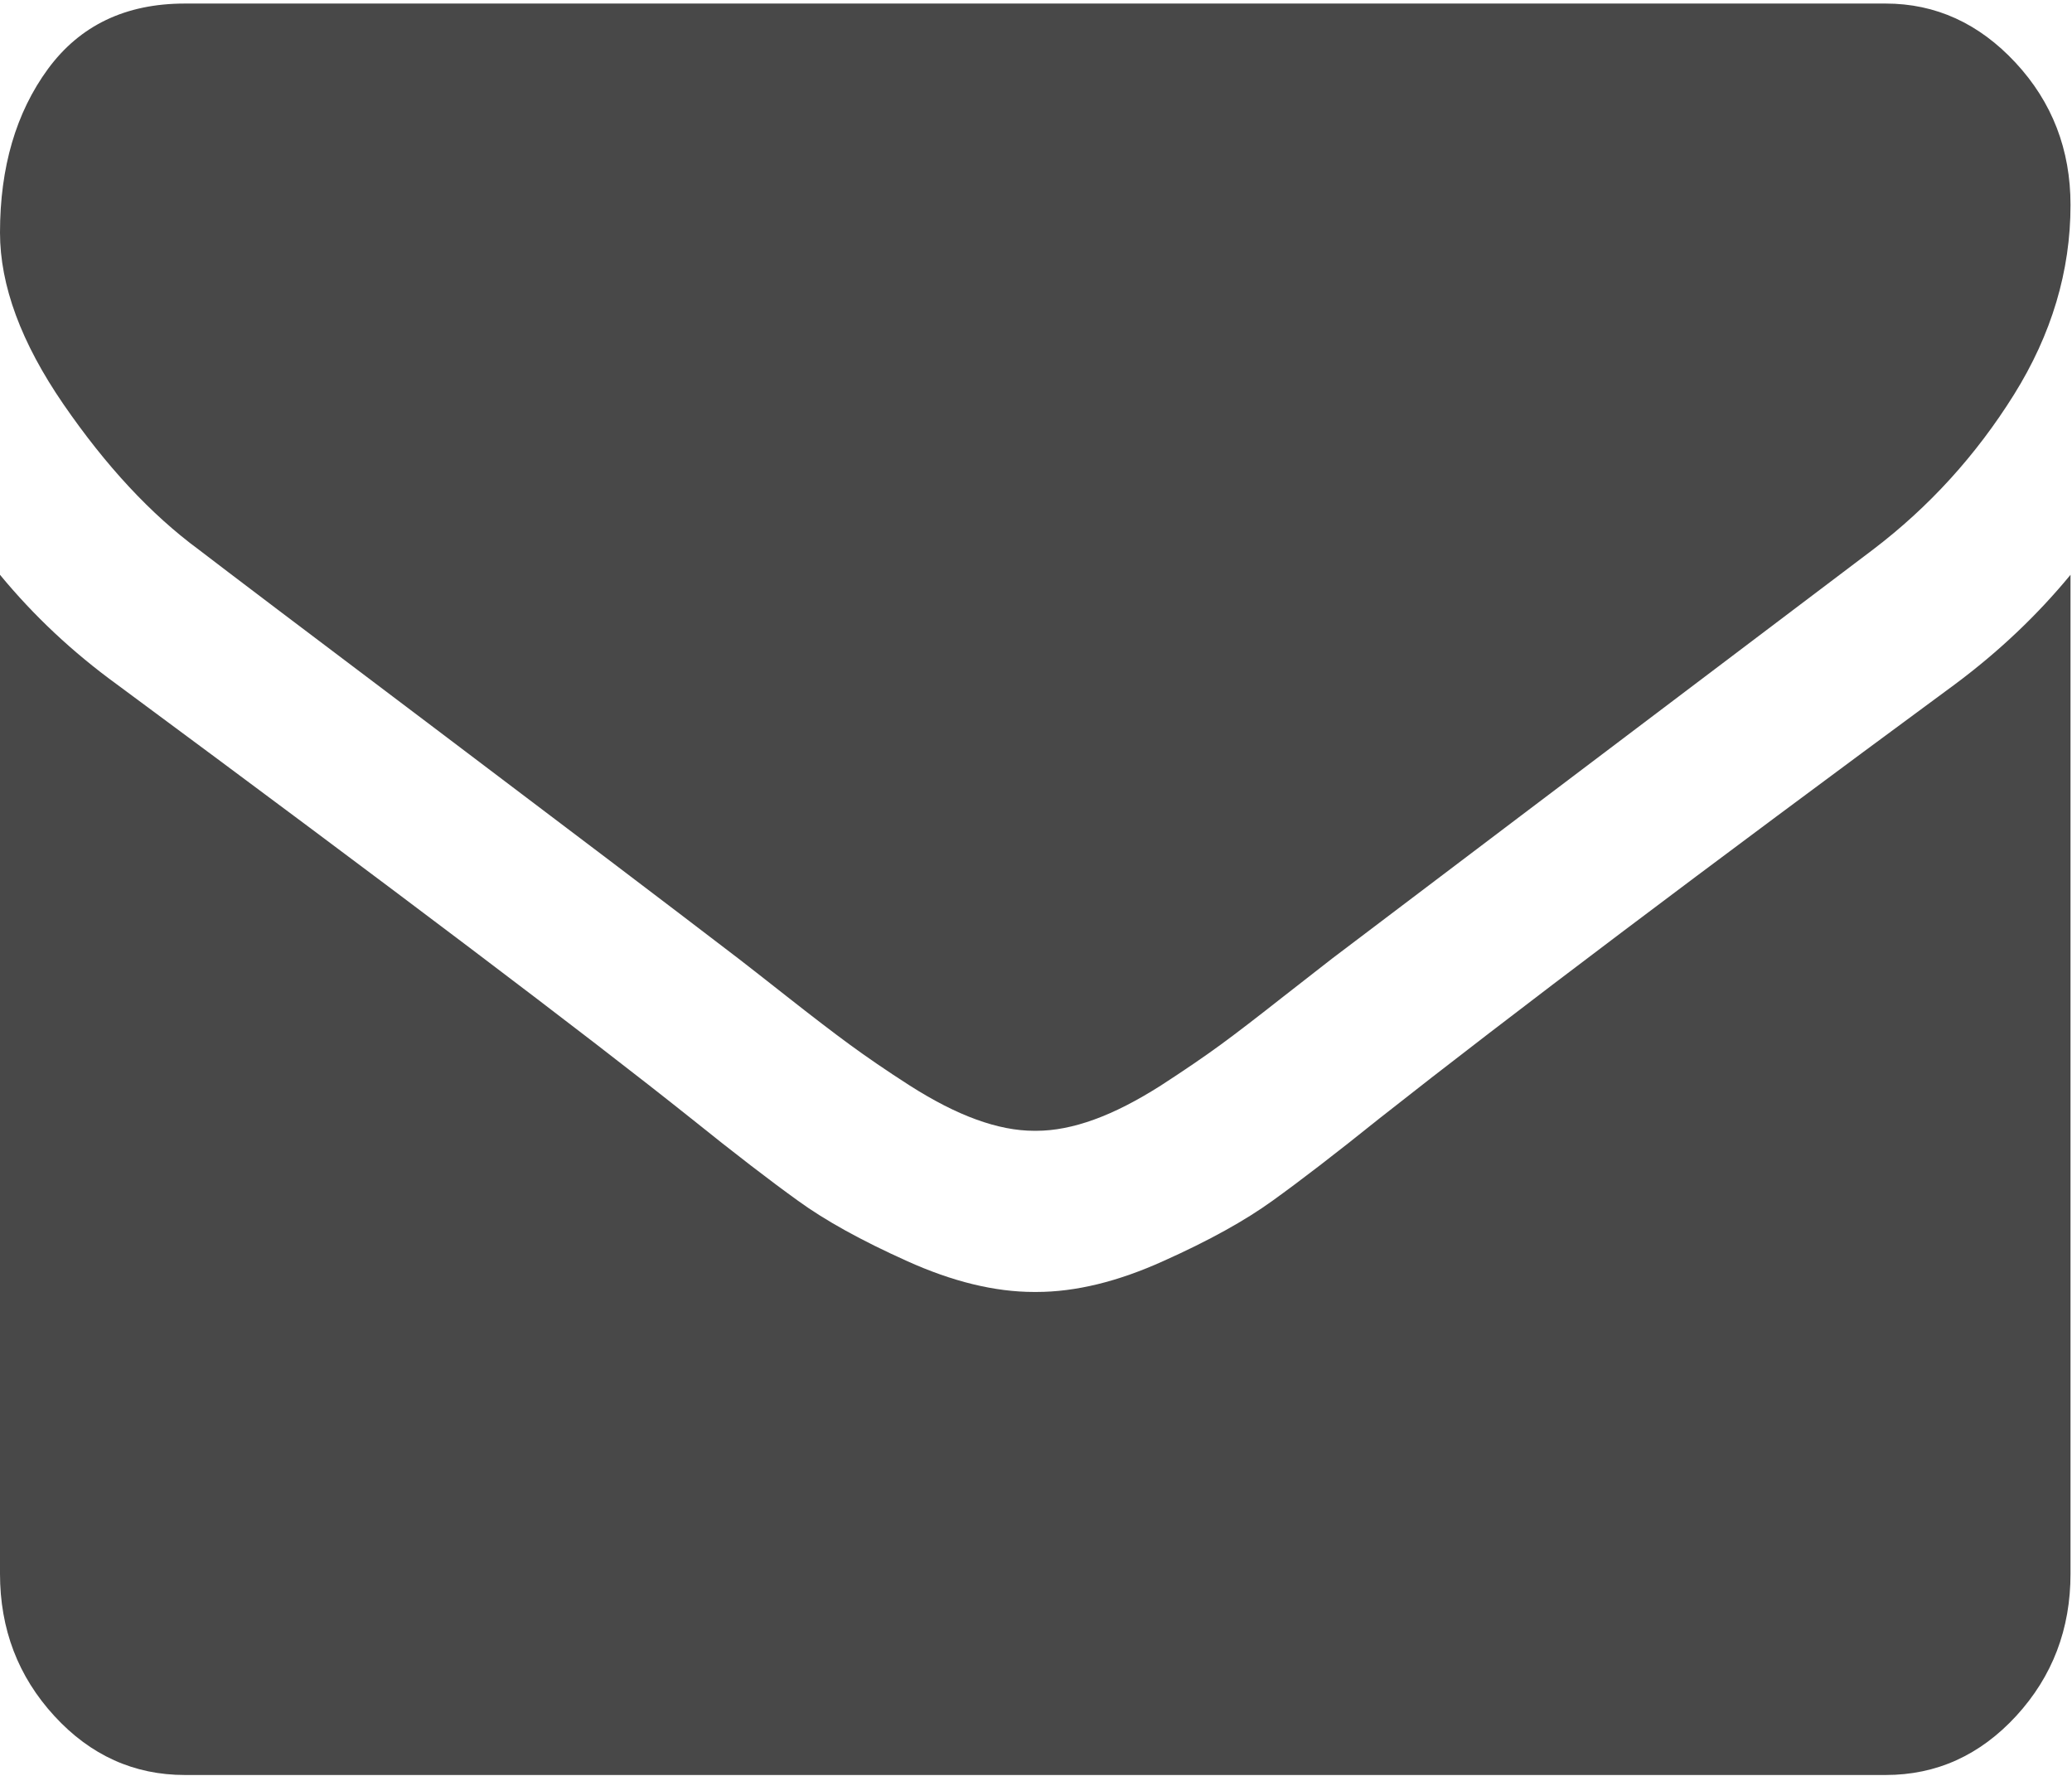
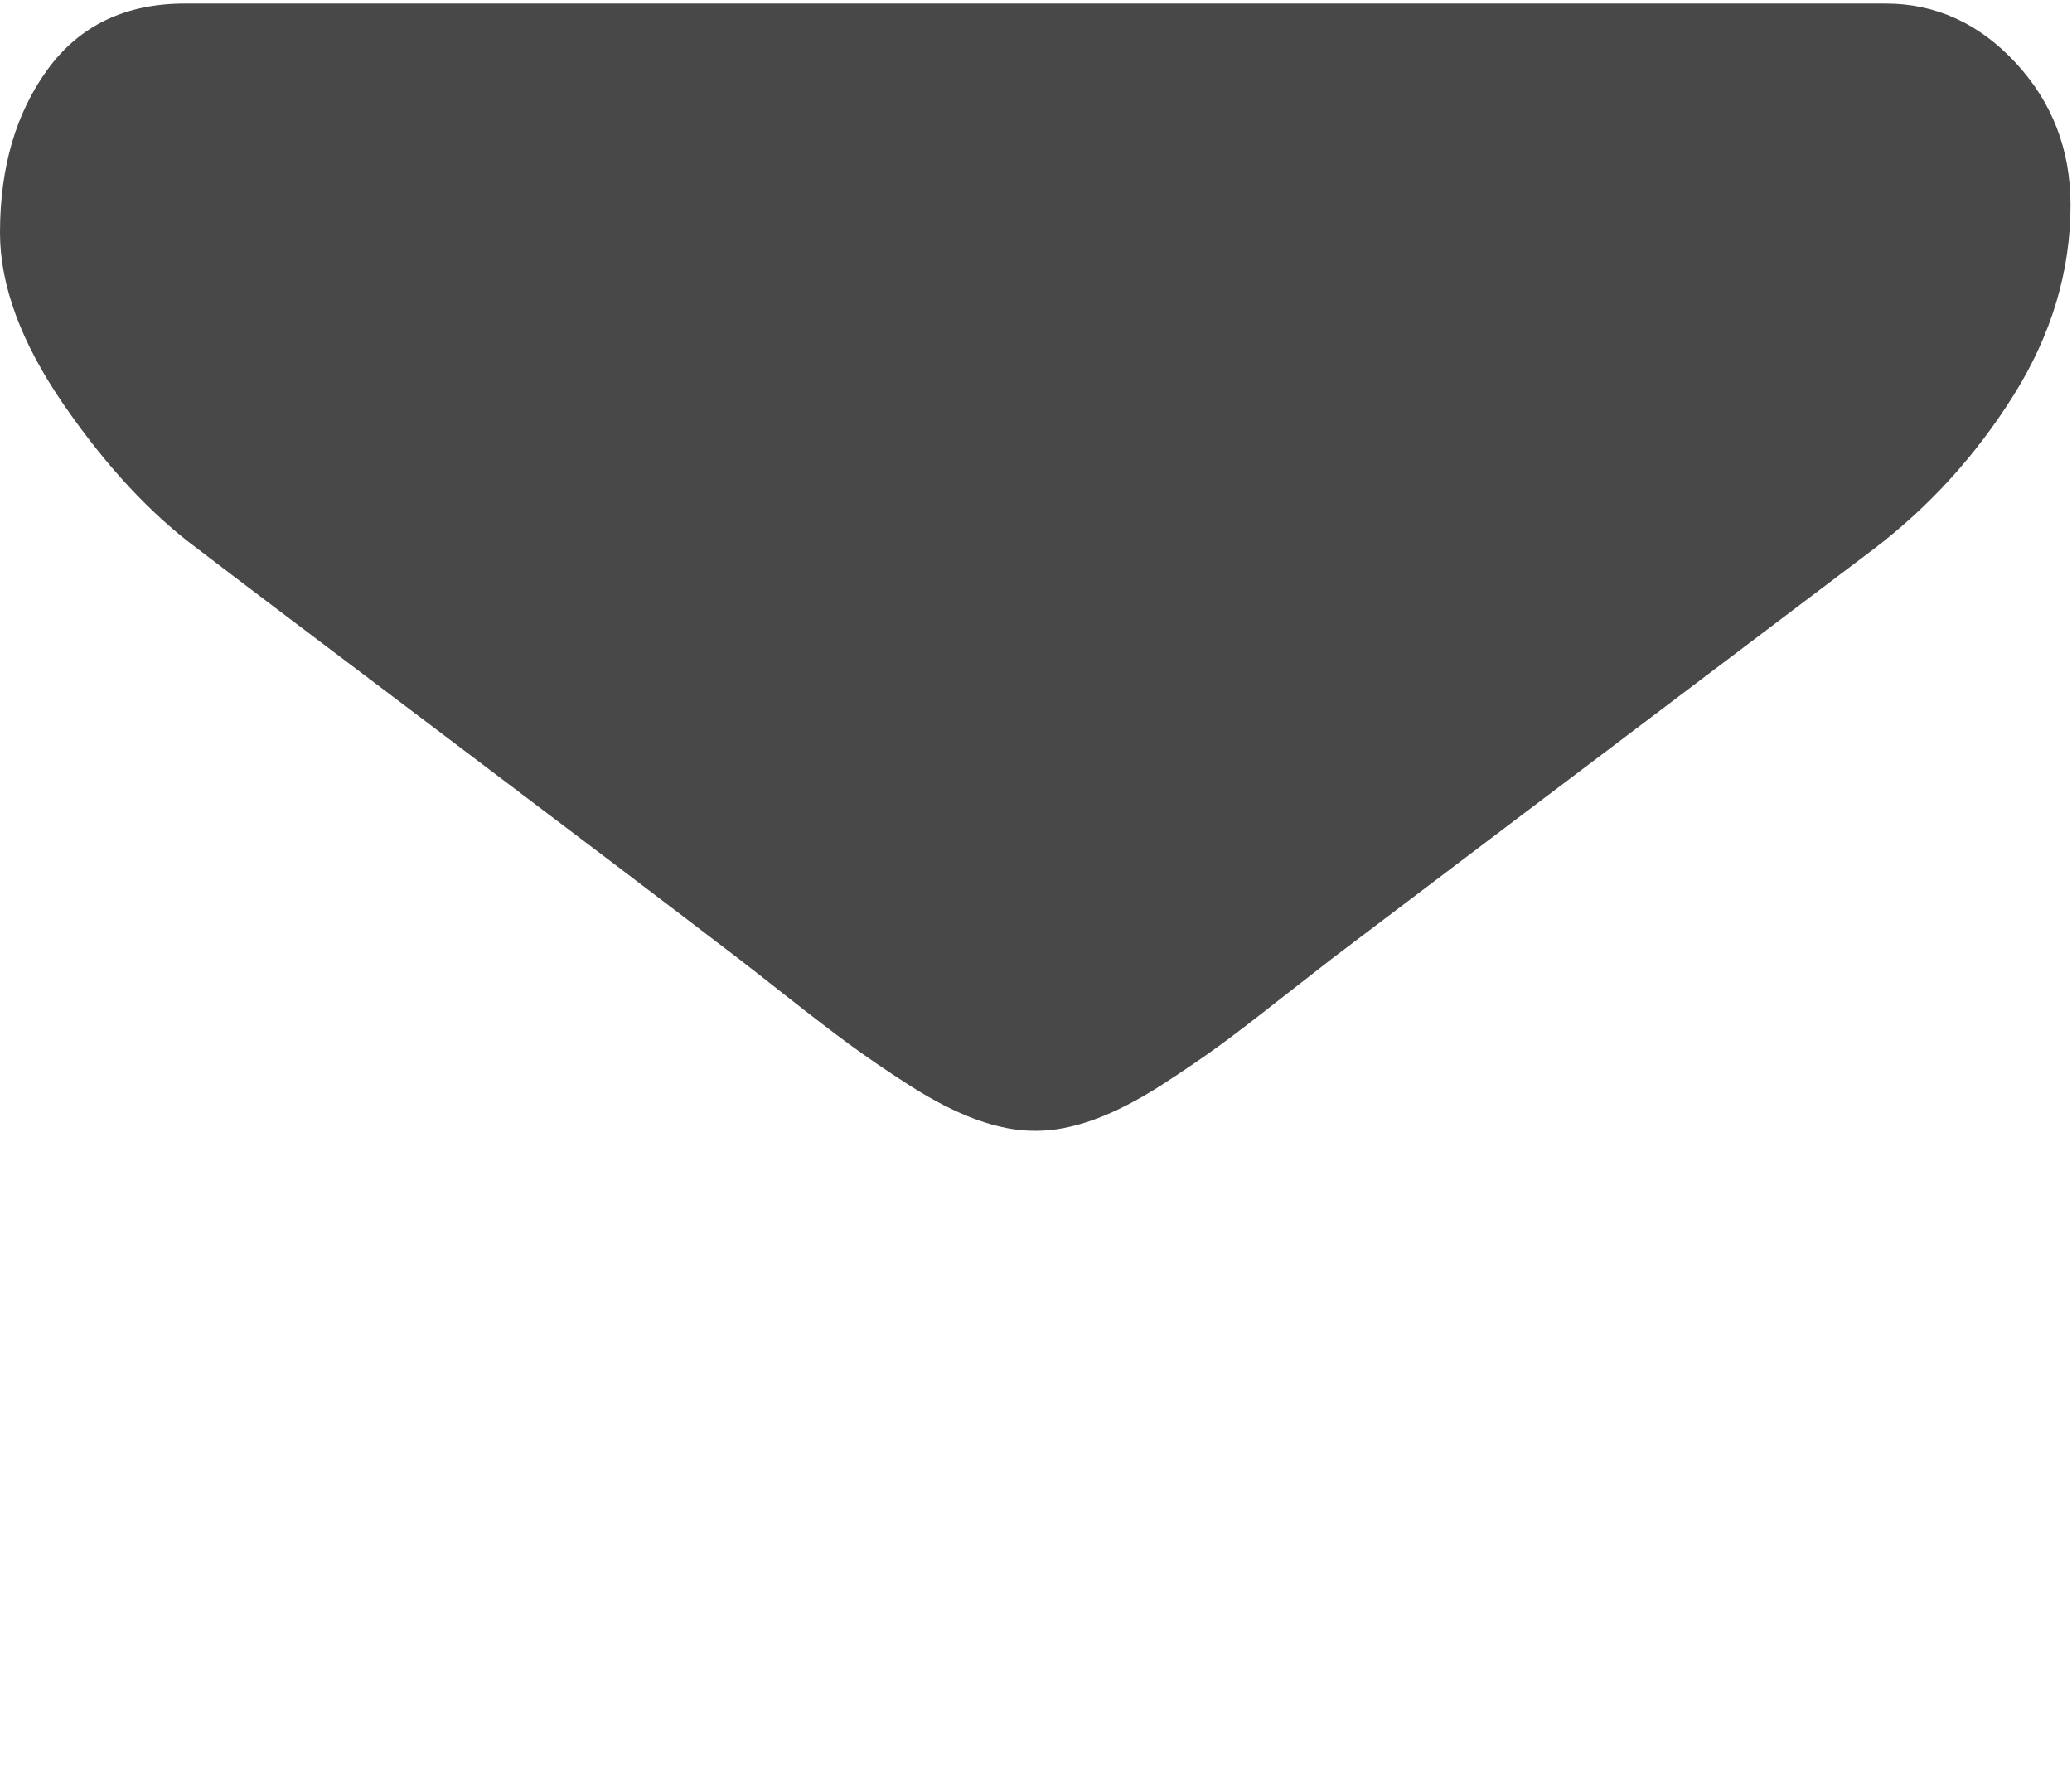
<svg xmlns="http://www.w3.org/2000/svg" width="14px" height="12px" viewBox="0 0 14 12" version="1.1">
  <title>email-grey</title>
  <desc>Created with Sketch.</desc>
  <defs />
  <g id="Page-1" stroke="none" stroke-width="1" fill="none" fill-rule="evenodd">
    <g id="Desktop" transform="translate(-560, -3334)" fill-rule="nonzero" fill="#484848">
      <g id="email-grey" transform="translate(560, 3334)">
        <path d="M1.343,3.714 C1.52,3.85 2.053,4.254 2.943,4.925 C3.833,5.597 4.515,6.114 4.989,6.477 C5.041,6.517 5.151,6.603 5.32,6.736 C5.489,6.869 5.63,6.977 5.742,7.059 C5.854,7.141 5.989,7.234 6.148,7.336 C6.307,7.437 6.456,7.514 6.597,7.565 C6.737,7.616 6.867,7.641 6.987,7.641 L6.995,7.641 L7.003,7.641 C7.122,7.641 7.253,7.616 7.393,7.565 C7.534,7.514 7.683,7.437 7.842,7.336 C8.001,7.233 8.136,7.141 8.248,7.059 C8.36,6.977 8.5,6.869 8.669,6.736 C8.839,6.603 8.949,6.517 9.001,6.477 C9.48,6.114 10.698,5.193 12.655,3.714 C13.035,3.425 13.352,3.076 13.607,2.668 C13.862,2.26 13.99,1.832 13.99,1.385 C13.99,1.011 13.866,0.69 13.619,0.424 C13.372,0.158 13.079,0.024 12.741,0.024 L1.249,0.024 C0.848,0.024 0.54,0.172 0.324,0.466 C0.108,0.761 0,1.13 0,1.572 C0,1.929 0.143,2.316 0.429,2.732 C0.716,3.149 1.02,3.476 1.343,3.714 Z" id="Shape" />
-         <path d="M13.209,4.624 C11.502,5.882 10.206,6.859 9.321,7.557 C9.025,7.795 8.784,7.98 8.599,8.113 C8.414,8.247 8.169,8.383 7.861,8.521 C7.554,8.66 7.268,8.73 7.003,8.73 L6.995,8.73 L6.987,8.73 C6.722,8.73 6.435,8.66 6.128,8.521 C5.821,8.383 5.575,8.247 5.391,8.113 C5.206,7.98 4.965,7.795 4.669,7.557 C3.966,6.996 2.673,6.018 0.789,4.624 C0.492,4.408 0.229,4.162 0,3.884 L0,10.634 C0,11.008 0.122,11.328 0.367,11.595 C0.611,11.861 0.906,11.994 1.249,11.994 L12.741,11.994 C13.084,11.994 13.378,11.861 13.623,11.595 C13.868,11.328 13.99,11.008 13.99,10.634 L13.99,3.884 C13.766,4.156 13.506,4.403 13.209,4.624 Z" id="Shape" />
      </g>
    </g>
  </g>
</svg>